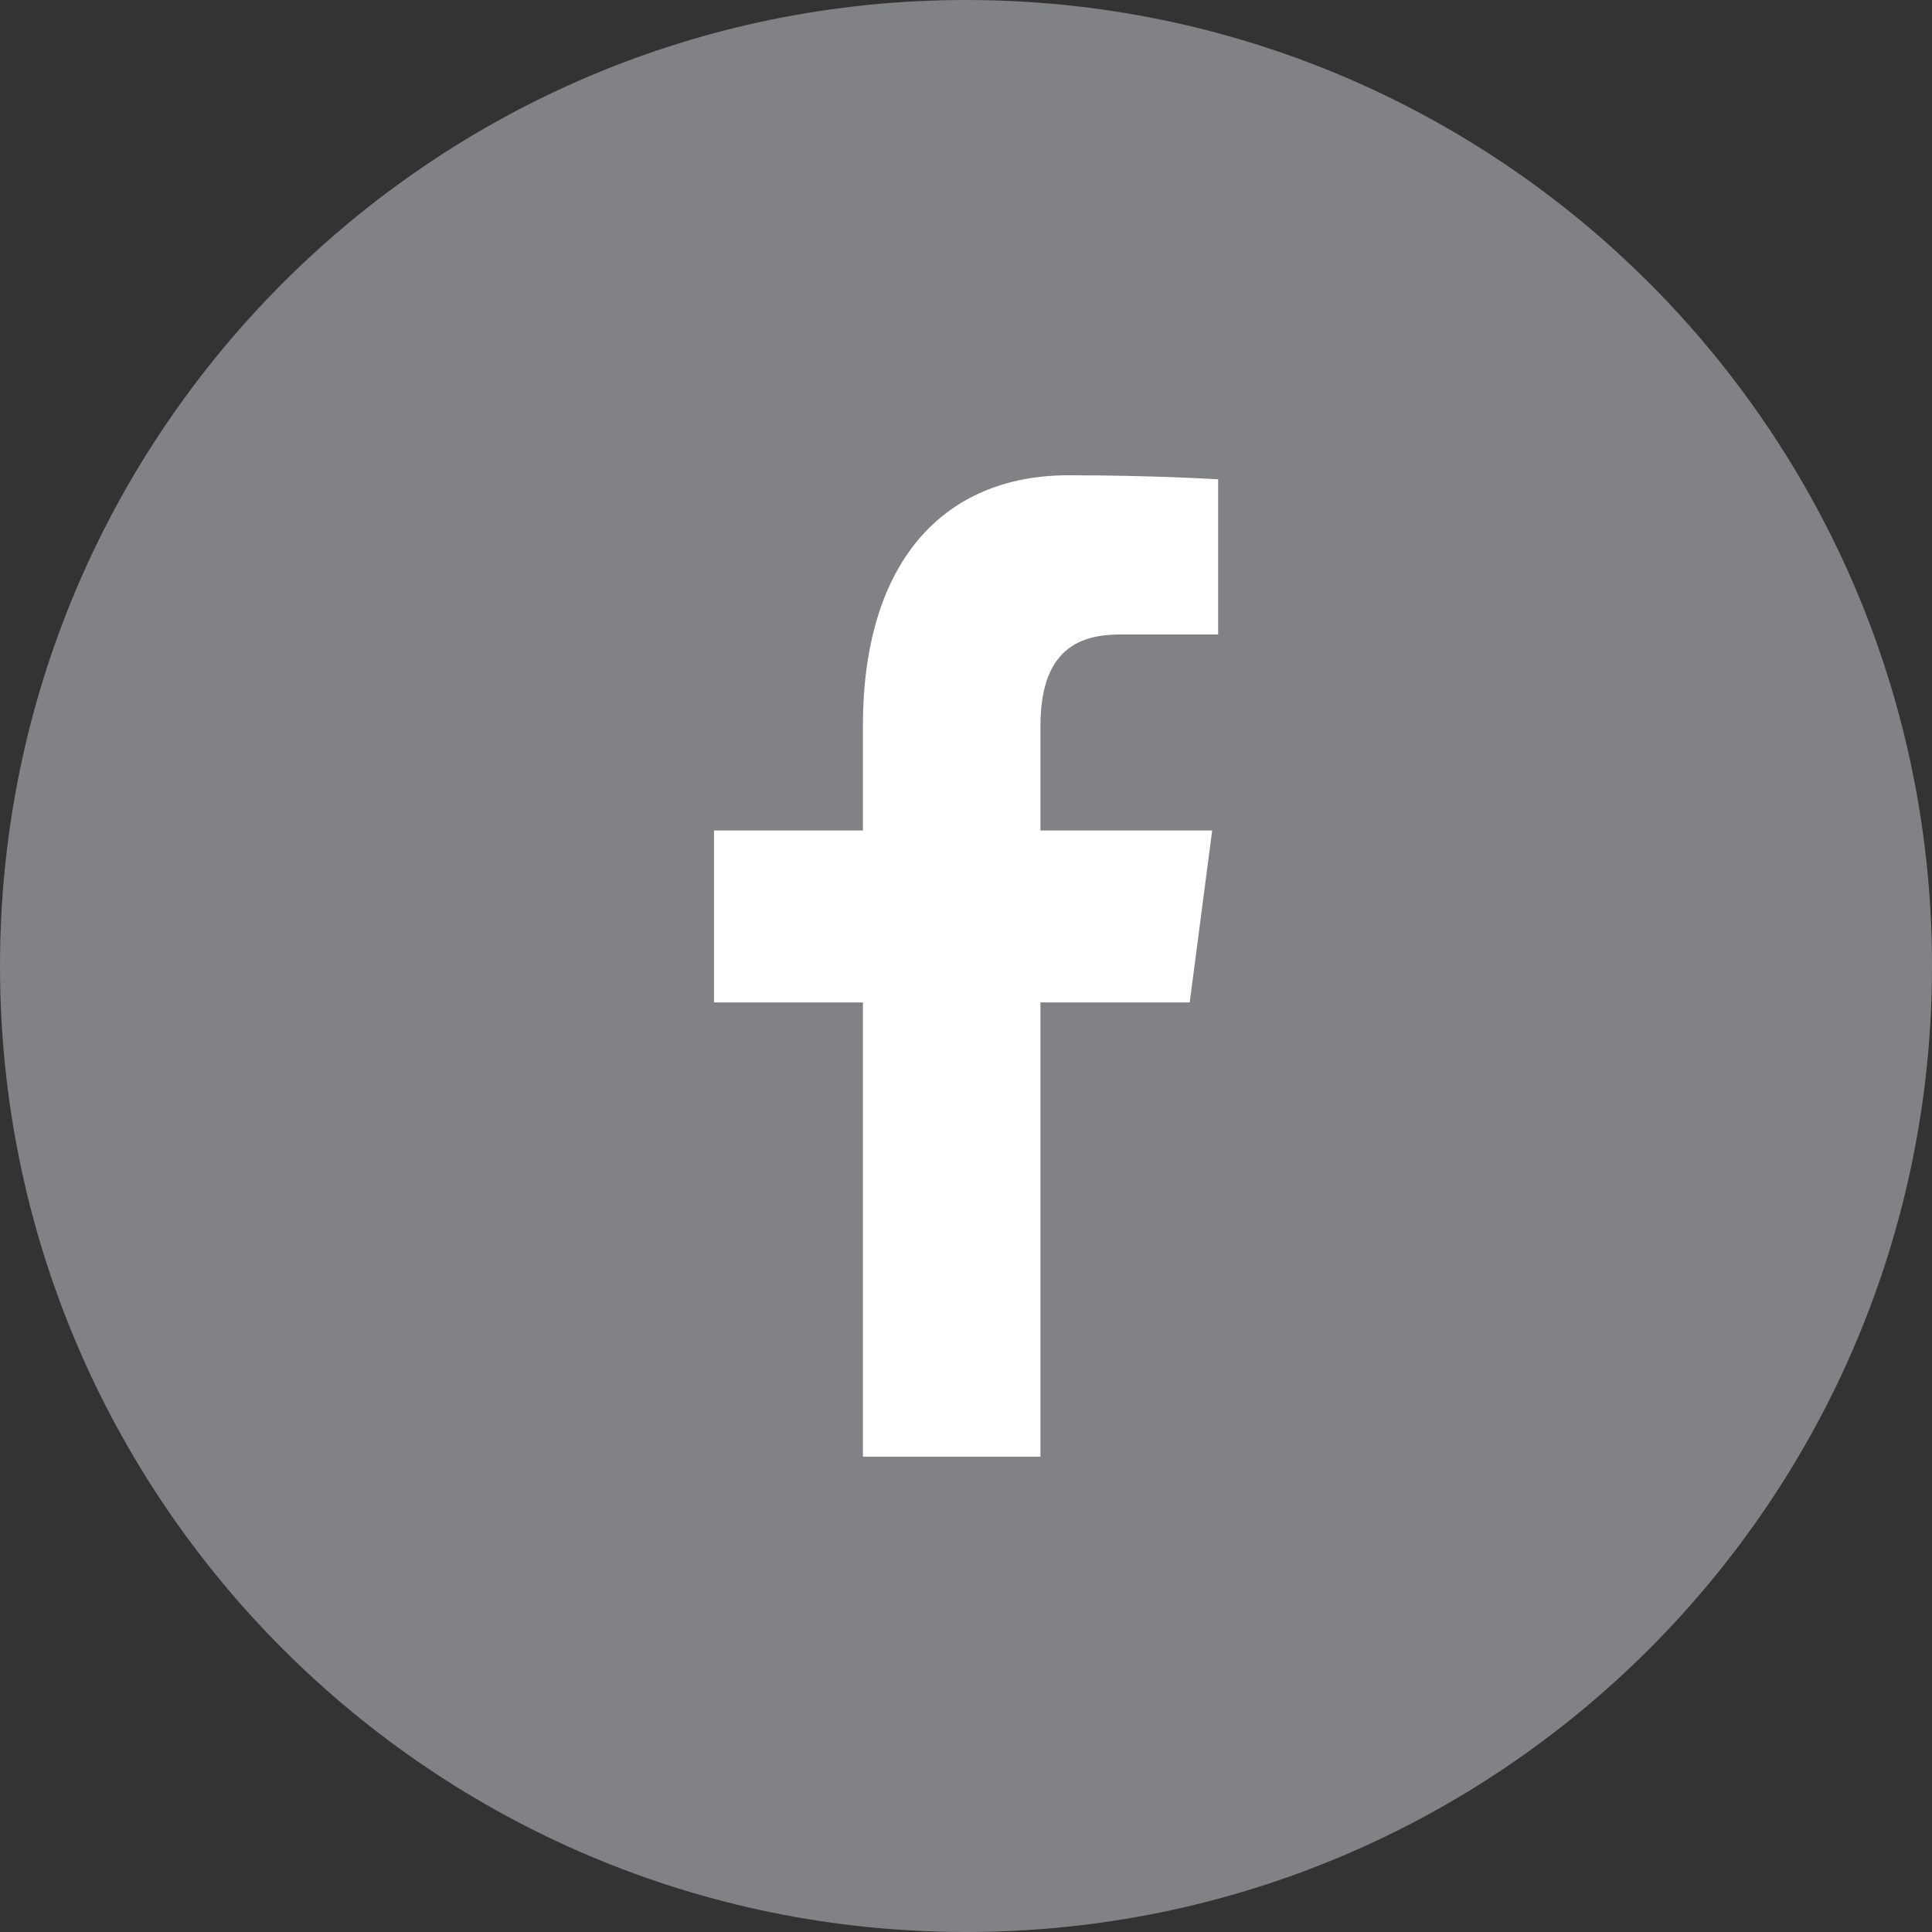
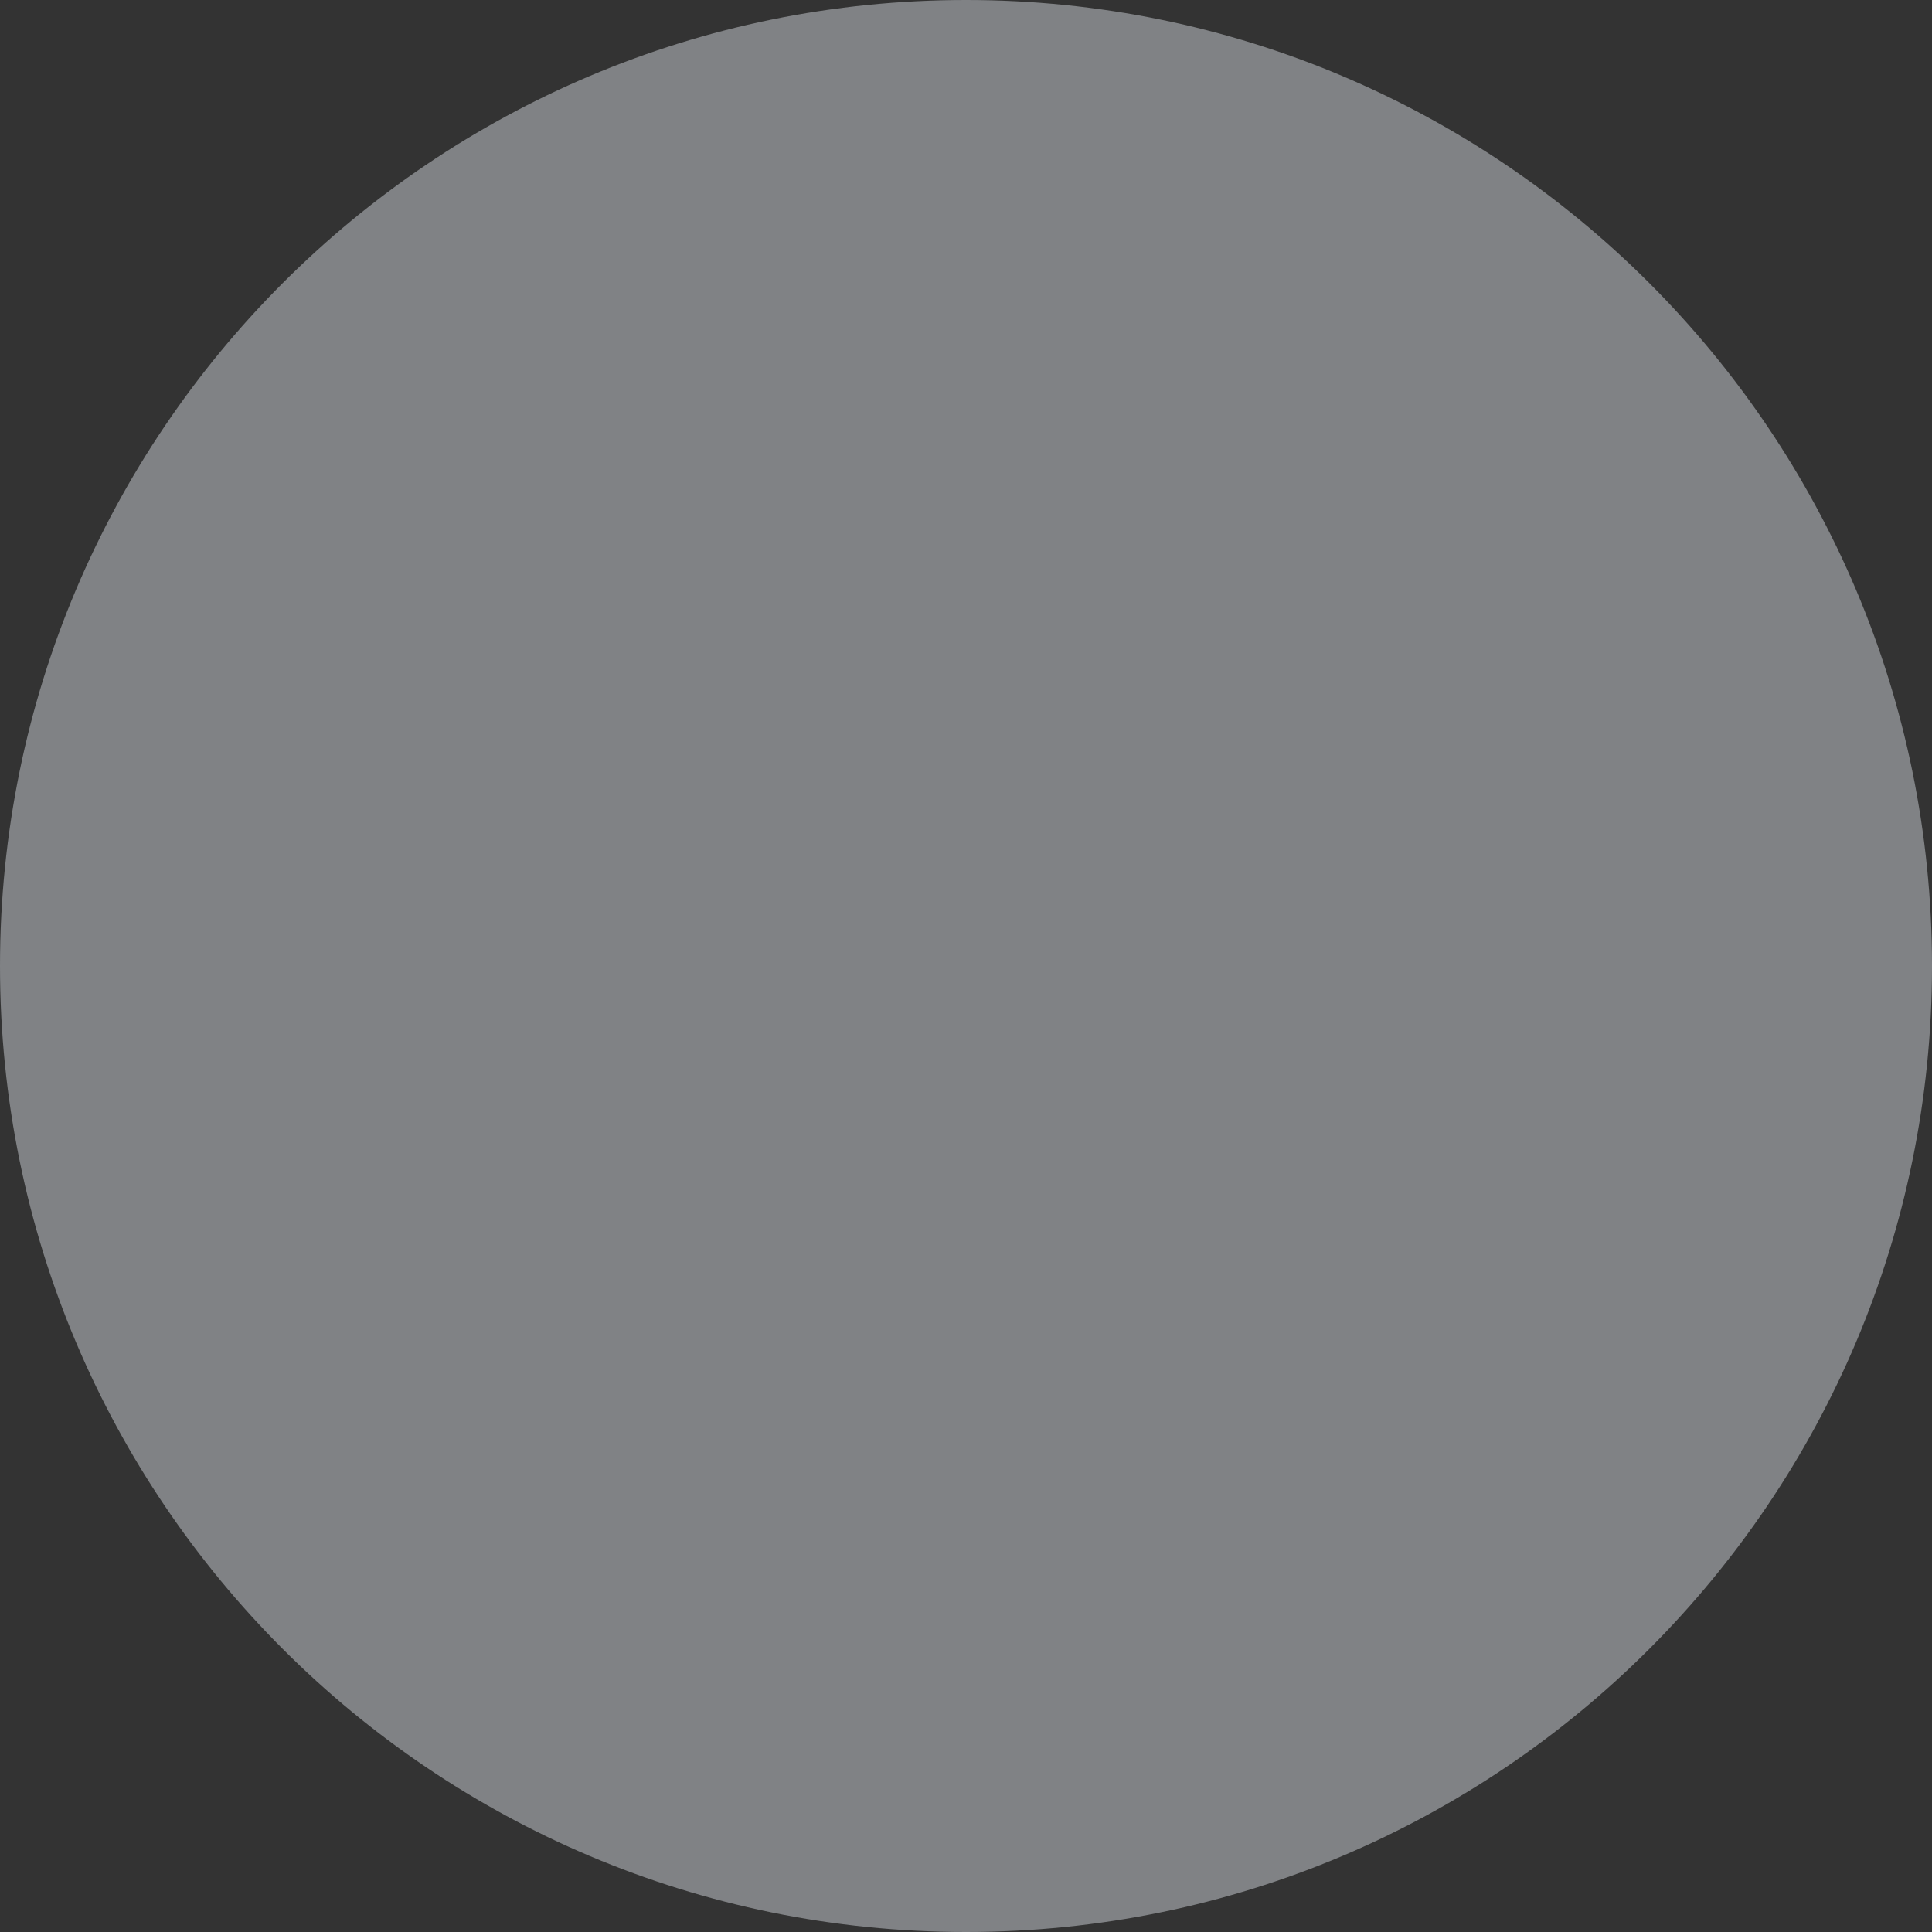
<svg xmlns="http://www.w3.org/2000/svg" version="1.1" id="FB" x="0px" y="0px" width="43px" height="43px" viewBox="0 0 43 43" enable-background="new 0 0 43 43" xml:space="preserve">
  <rect x="0" y="0" width="43" height="43" fill="#333333" stroke="none" />
  <g>
    <path fill="#808285" d="M43,21.5C43,33.377,33.377,43,21.5,43C9.625,43,0,33.377,0,21.5S9.625,0,21.5,0C33.377,0,43,9.623,43,21.5z   " />
-     <path fill="#FFFFFF" d="M19.206,16.154v2.33h-3.315v3.827h3.315v10.11h3.951v-10.11h3.322l0.5-3.827h-3.822v-2.33   c0-1.875,1.06-2.033,1.821-2.033c0.764,0,2.134,0,2.134,0v-3.453c0,0-1.433-0.09-3.333-0.09   C21.002,10.579,19.206,12.503,19.206,16.154z" />
  </g>
</svg>